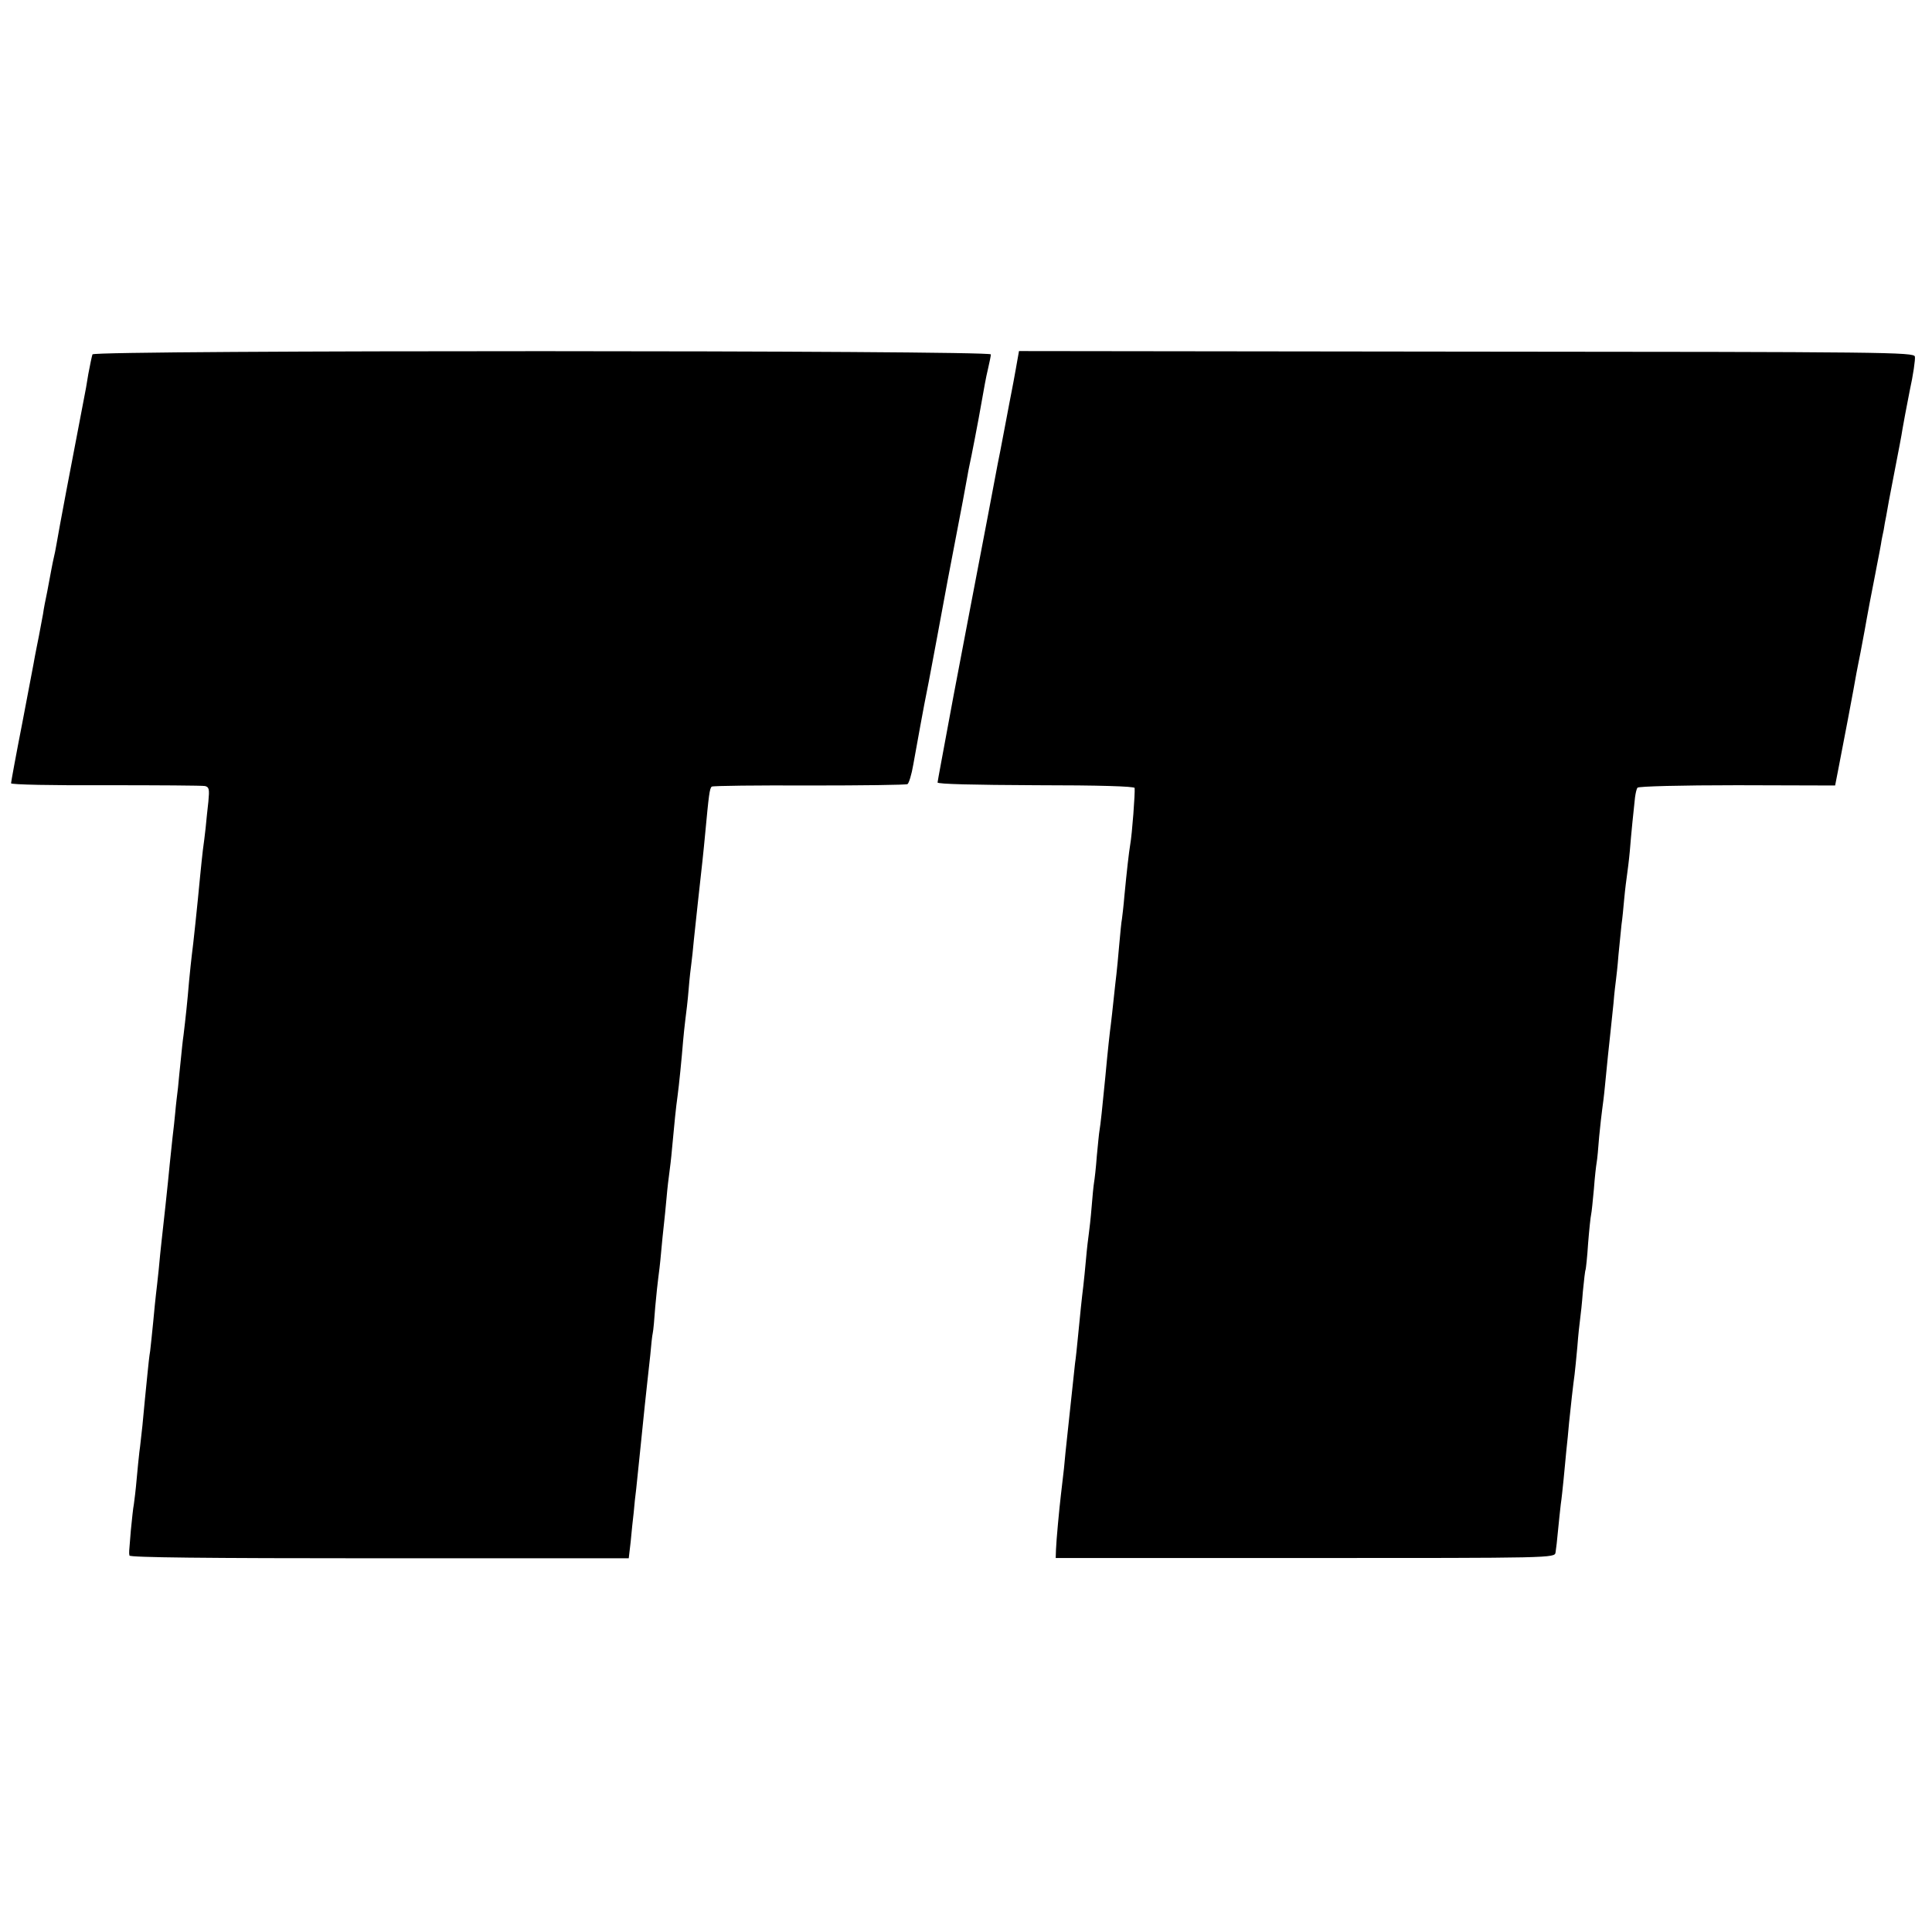
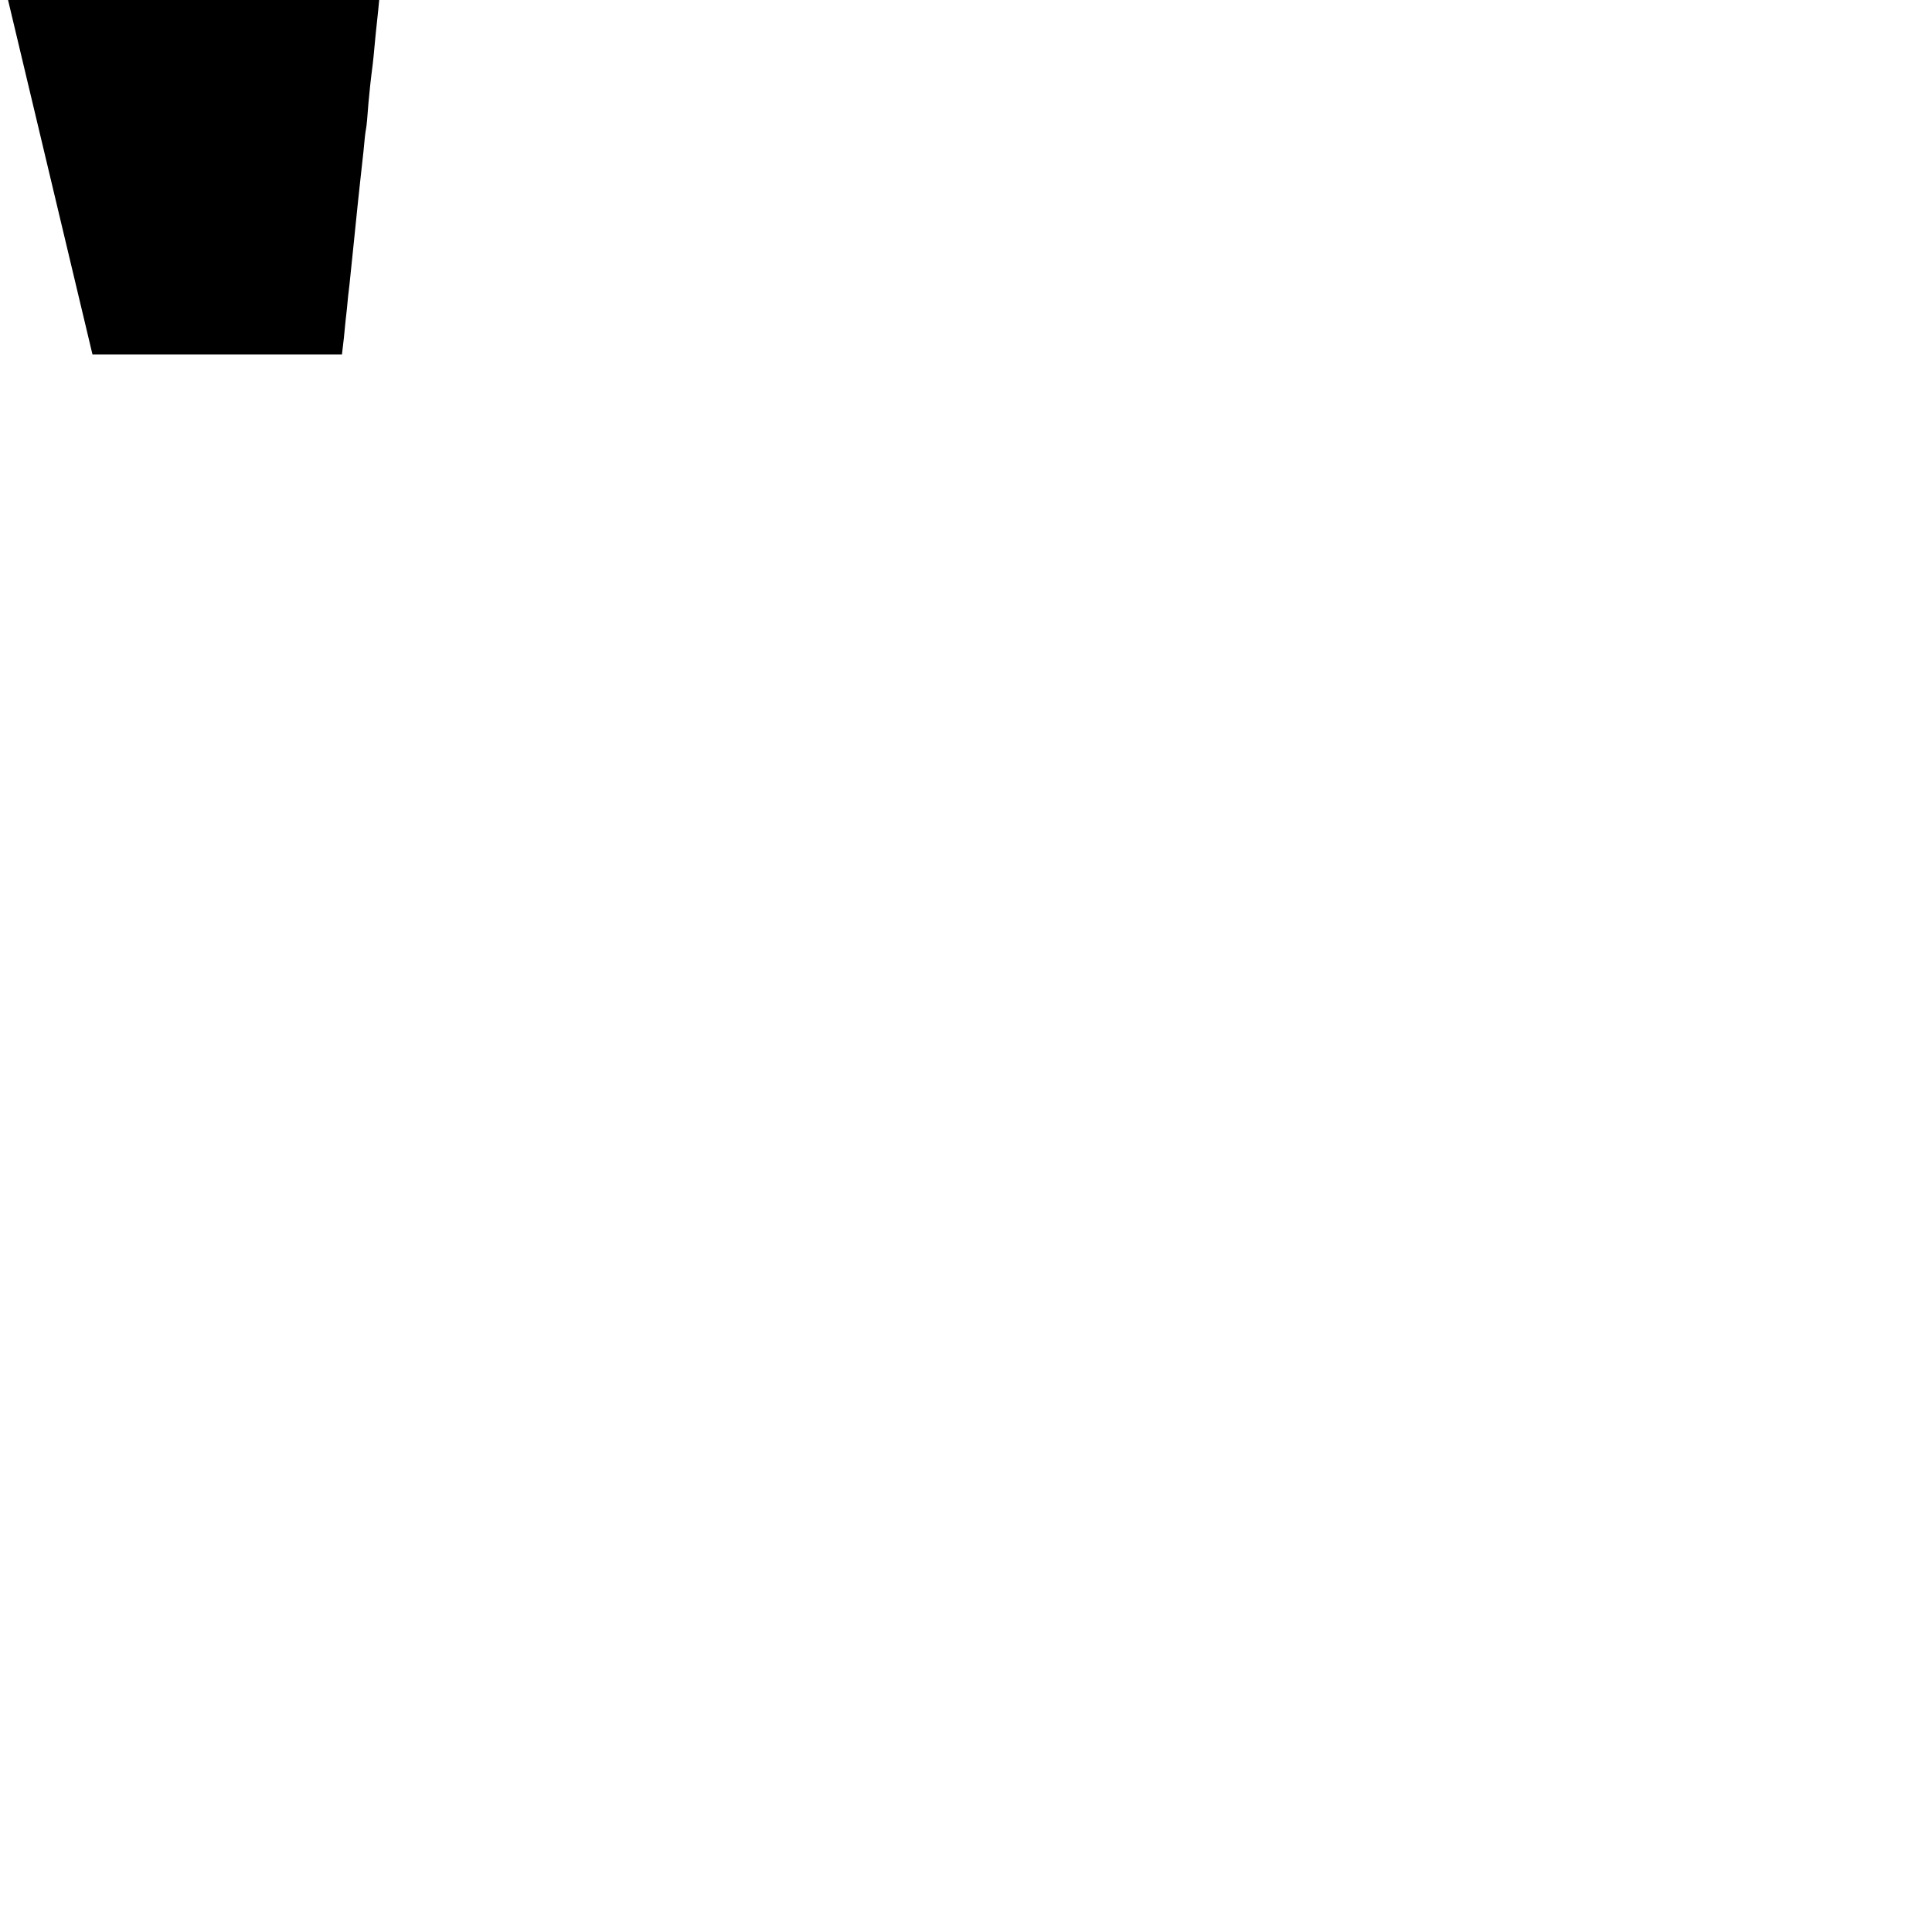
<svg xmlns="http://www.w3.org/2000/svg" version="1.0" width="700pt" height="700pt" viewBox="0 0 700 700" preserveAspectRatio="xMidYMid meet">
  <g transform="translate(0,700) scale(0.1,-0.1)" fill="#000000" stroke="none">
-     <path d="M335 5716 c-2 -6 -9 -38 -15 -71 -5 -33 -12 -71 -15 -85 -23 -120 -28 -145 -65 -340 -16 -85 -32 -171 -35 -190 -3 -19 -8 -42 -10 -50 -2 -8 -6 -28 -9 -44 -3 -16 -10 -52 -15 -80 -6 -28 -13 -64 -15 -80 -3 -16 -10 -52 -15 -80 -6 -28 -12 -62 -15 -76 -2 -14 -23 -121 -45 -238 -23 -117 -41 -216 -41 -220 0 -5 154 -8 343 -7 188 0 350 -1 360 -3 15 -4 16 -12 12 -56 -3 -28 -8 -71 -10 -96 -3 -25 -7 -61 -10 -80 -2 -19 -7 -62 -10 -95 -9 -97 -26 -258 -30 -285 -2 -14 -6 -56 -10 -95 -6 -74 -13 -137 -20 -195 -3 -19 -7 -60 -10 -90 -3 -30 -8 -75 -10 -100 -3 -25 -8 -65 -10 -90 -2 -25 -7 -66 -10 -92 -3 -27 -7 -69 -10 -95 -6 -66 -25 -240 -30 -283 -2 -19 -7 -64 -10 -100 -4 -36 -8 -76 -10 -90 -2 -14 -6 -59 -10 -100 -4 -41 -9 -88 -11 -105 -3 -16 -7 -54 -10 -85 -3 -30 -7 -71 -9 -90 -2 -19 -6 -62 -9 -95 -4 -33 -8 -76 -11 -95 -2 -19 -7 -64 -10 -100 -3 -36 -8 -76 -10 -90 -3 -14 -7 -56 -11 -95 -7 -86 -7 -78 -5 -91 1 -7 271 -10 905 -10 l904 0 7 60 c3 34 8 81 11 106 2 25 6 63 9 85 2 22 9 87 15 145 14 137 20 197 25 240 2 19 7 64 11 100 3 36 7 72 9 80 2 8 6 51 9 95 4 44 9 91 11 105 2 14 7 54 10 90 3 36 8 81 10 100 2 19 7 64 10 100 3 36 8 76 10 90 2 14 7 54 10 90 8 87 14 148 20 190 5 36 15 136 20 199 2 20 5 54 8 76 3 22 9 72 12 110 3 39 8 81 10 95 2 14 6 52 9 85 11 103 18 169 31 285 3 30 8 75 10 100 13 139 16 165 24 170 5 3 165 5 355 4 190 0 349 2 354 5 5 3 15 35 21 71 44 244 44 239 56 300 8 44 16 83 31 165 8 44 25 136 38 205 53 275 68 356 72 380 2 14 9 45 14 70 5 25 17 86 26 135 24 133 24 137 34 180 5 22 10 45 10 51 0 15 -3250 16 -3255 0z" />
-     <path d="M3681 5666 c-6 -33 -13 -72 -16 -86 -3 -14 -12 -63 -21 -110 -9 -47 -18 -94 -20 -105 -2 -11 -6 -31 -9 -45 -9 -50 -55 -290 -100 -525 -25 -132 -52 -274 -60 -315 -40 -216 -57 -306 -58 -315 -1 -6 132 -9 355 -10 231 0 358 -4 359 -10 2 -18 -9 -166 -16 -205 -5 -30 -12 -92 -21 -185 -3 -38 -8 -77 -9 -85 -2 -8 -6 -51 -10 -95 -4 -44 -8 -91 -10 -105 -2 -14 -6 -54 -10 -90 -4 -36 -8 -76 -10 -90 -3 -21 -12 -101 -20 -190 -11 -114 -18 -178 -21 -194 -2 -10 -6 -53 -10 -94 -3 -42 -8 -85 -10 -96 -2 -12 -6 -52 -9 -91 -3 -38 -8 -81 -10 -95 -2 -14 -7 -54 -10 -90 -3 -36 -8 -81 -10 -100 -5 -39 -12 -107 -20 -190 -3 -30 -7 -71 -10 -90 -2 -19 -9 -82 -15 -140 -6 -58 -13 -121 -15 -140 -2 -19 -7 -64 -10 -100 -4 -36 -9 -78 -11 -95 -6 -50 -17 -168 -18 -200 l-1 -30 904 0 c896 0 904 0 907 20 2 11 6 47 9 80 3 33 8 76 10 95 3 19 7 59 10 88 3 28 7 76 10 105 3 28 8 75 10 102 6 59 15 140 20 175 2 14 6 59 10 100 3 41 8 86 10 100 2 14 7 59 10 100 4 41 8 77 10 80 1 3 6 46 9 95 4 50 9 97 11 105 2 8 6 50 10 92 3 42 8 85 10 96 2 10 6 52 9 93 4 41 9 85 11 99 2 14 7 52 10 85 7 75 15 149 20 195 2 19 7 67 11 105 3 39 8 77 9 85 1 8 6 49 9 90 4 41 9 91 11 110 3 19 7 62 10 95 3 33 8 71 10 85 2 14 7 52 10 85 5 63 14 152 19 196 2 14 5 30 9 35 3 5 159 9 361 9 l355 -1 10 51 c13 65 62 323 67 355 3 14 9 48 15 76 5 28 12 64 15 80 3 16 11 63 19 104 8 41 17 87 20 103 3 15 7 38 10 52 3 14 7 37 10 53 2 15 7 38 10 52 2 14 6 36 9 50 2 14 15 84 29 155 14 72 28 144 30 160 3 17 14 78 26 138 13 59 21 115 19 125 -3 16 -99 17 -1625 18 l-1621 2 -11 -62z" />
+     <path d="M335 5716 l904 0 7 60 c3 34 8 81 11 106 2 25 6 63 9 85 2 22 9 87 15 145 14 137 20 197 25 240 2 19 7 64 11 100 3 36 7 72 9 80 2 8 6 51 9 95 4 44 9 91 11 105 2 14 7 54 10 90 3 36 8 81 10 100 2 19 7 64 10 100 3 36 8 76 10 90 2 14 7 54 10 90 8 87 14 148 20 190 5 36 15 136 20 199 2 20 5 54 8 76 3 22 9 72 12 110 3 39 8 81 10 95 2 14 6 52 9 85 11 103 18 169 31 285 3 30 8 75 10 100 13 139 16 165 24 170 5 3 165 5 355 4 190 0 349 2 354 5 5 3 15 35 21 71 44 244 44 239 56 300 8 44 16 83 31 165 8 44 25 136 38 205 53 275 68 356 72 380 2 14 9 45 14 70 5 25 17 86 26 135 24 133 24 137 34 180 5 22 10 45 10 51 0 15 -3250 16 -3255 0z" />
  </g>
</svg>